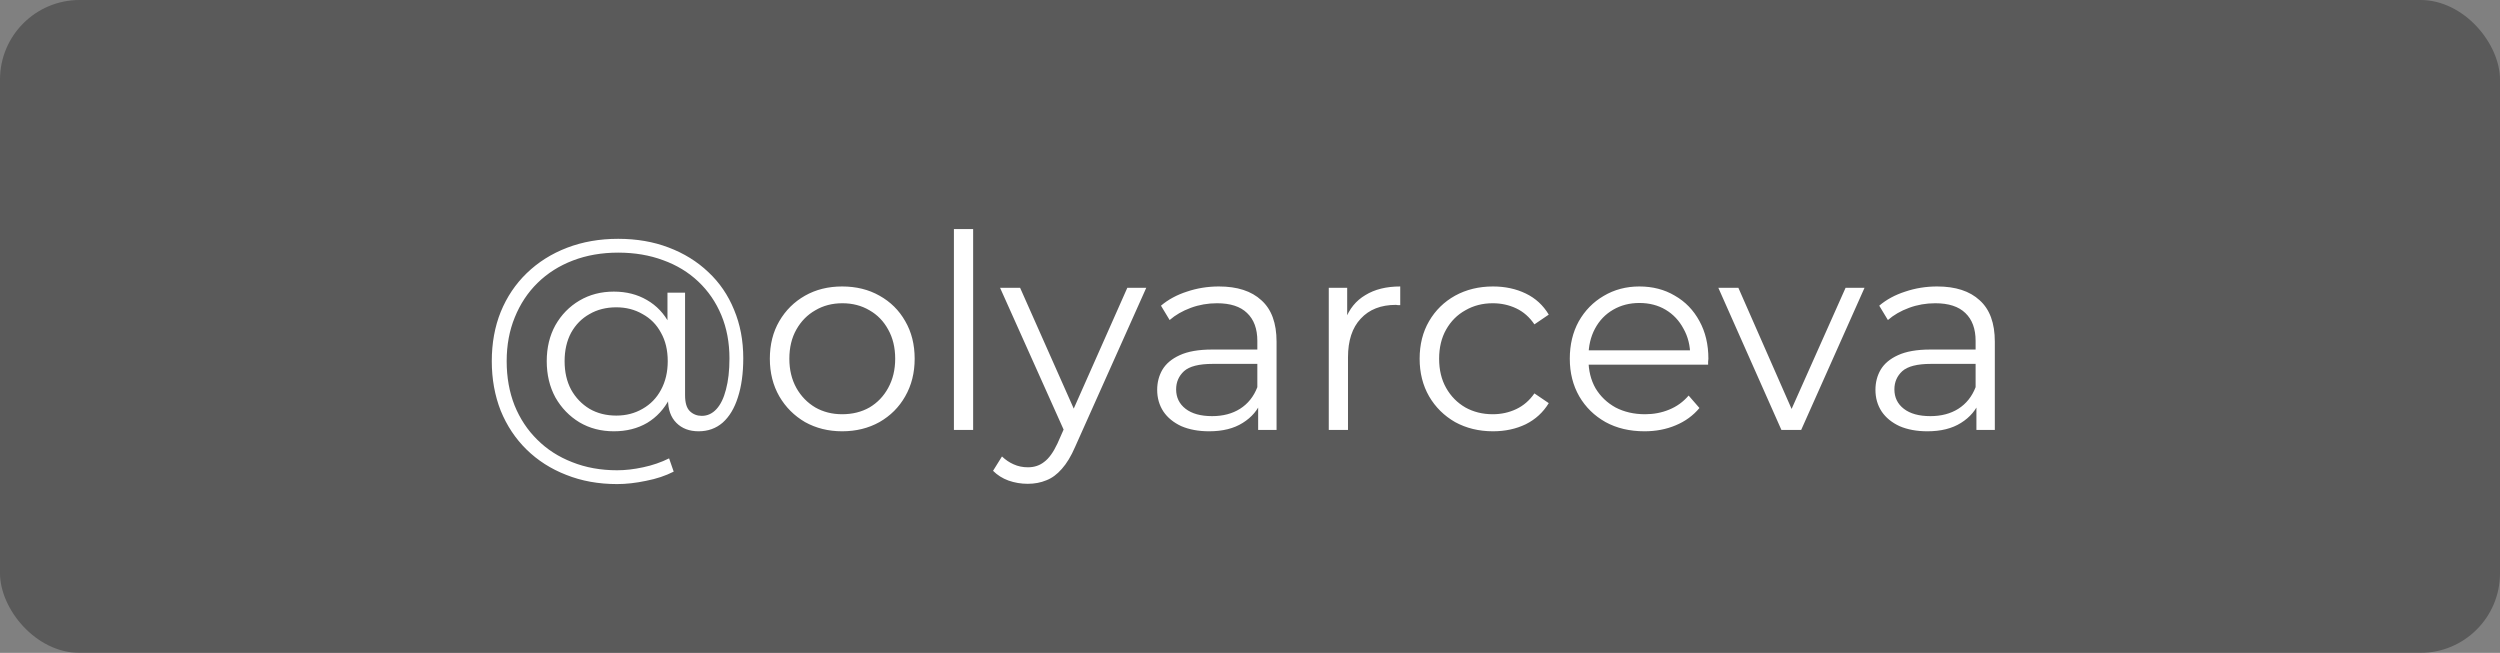
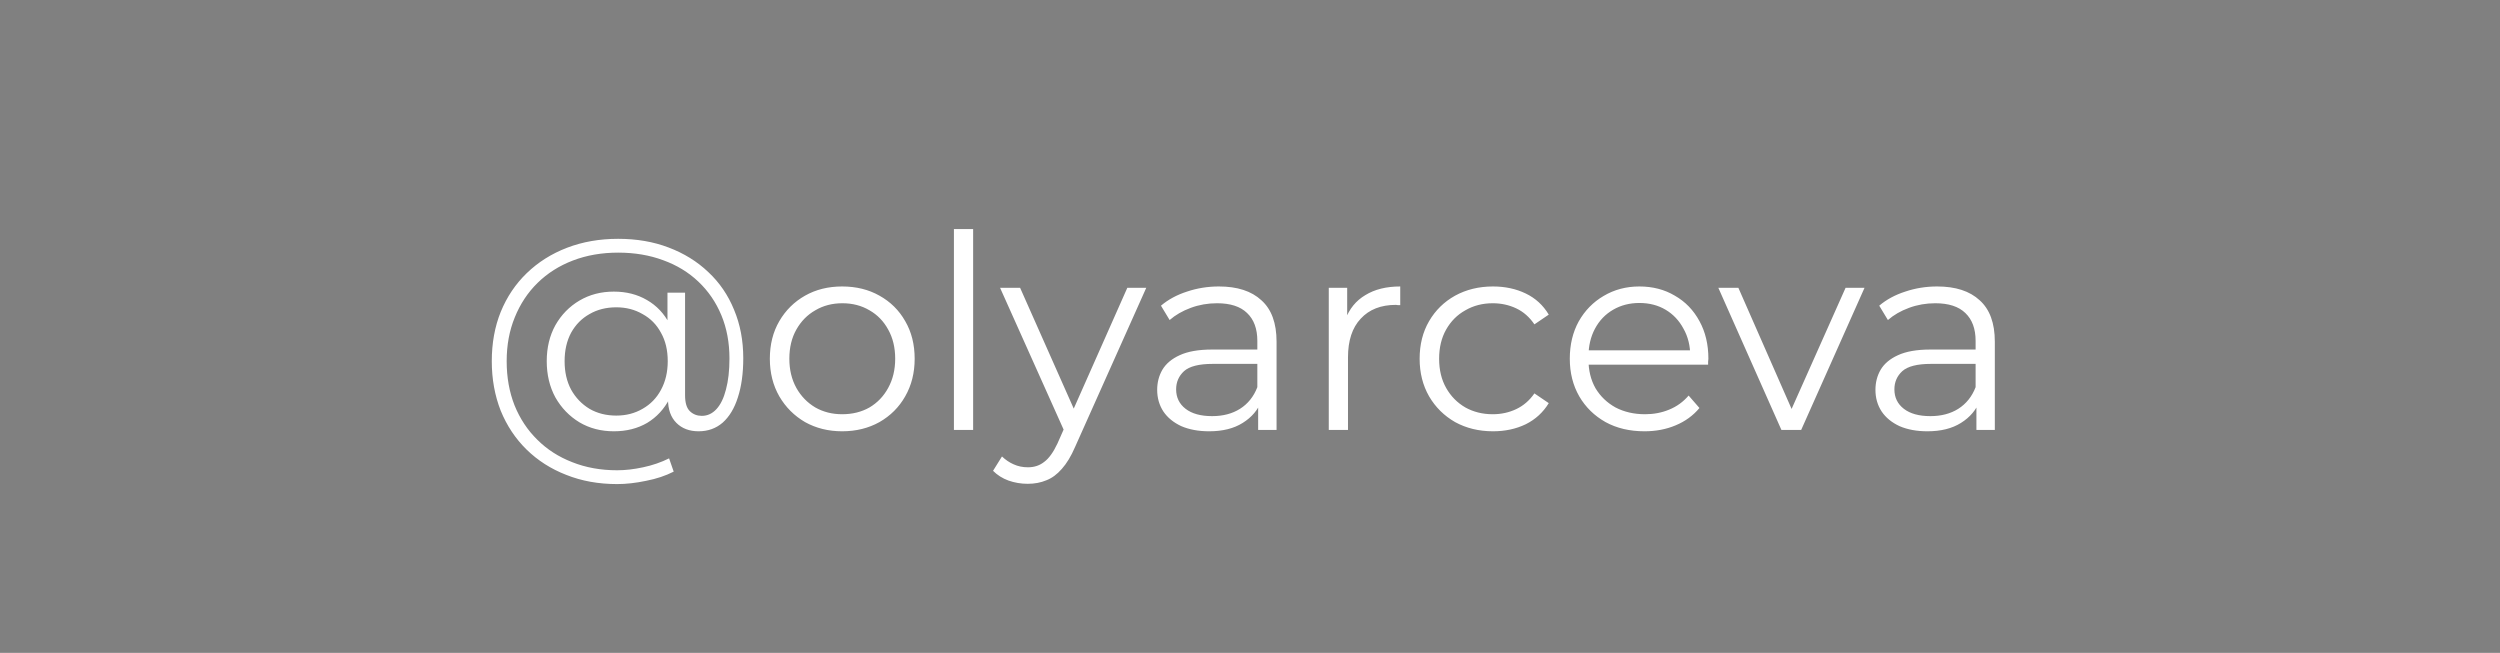
<svg xmlns="http://www.w3.org/2000/svg" width="157" height="41" viewBox="0 0 157 41" fill="none">
  <rect x="0" y="0" width="157" height="41" fill="#808080" stroke="none" />
-   <rect width="157" height="41" rx="5" fill="#343434" fill-opacity="0.5" />
  <path d="M38.755 30.4C37.588 30.4 36.522 30.207 35.559 29.822C34.596 29.448 33.763 28.915 33.06 28.224C32.369 27.544 31.83 26.734 31.445 25.793C31.071 24.841 30.884 23.804 30.884 22.682C30.884 21.549 31.071 20.517 31.445 19.588C31.83 18.647 32.374 17.837 33.077 17.157C33.791 16.466 34.635 15.933 35.61 15.559C36.585 15.185 37.656 14.998 38.823 14.998C39.979 14.998 41.033 15.179 41.985 15.542C42.948 15.905 43.781 16.42 44.484 17.089C45.187 17.746 45.725 18.534 46.099 19.452C46.484 20.37 46.677 21.384 46.677 22.495C46.677 23.447 46.564 24.269 46.337 24.96C46.122 25.64 45.804 26.167 45.385 26.541C44.966 26.904 44.461 27.085 43.872 27.085C43.294 27.085 42.829 26.909 42.478 26.558C42.127 26.207 41.951 25.714 41.951 25.079V23.736L42.087 22.648L41.917 20.948V18.381H43.022V24.824C43.022 25.3 43.124 25.634 43.328 25.827C43.532 26.02 43.781 26.116 44.076 26.116C44.427 26.116 44.733 25.974 44.994 25.691C45.255 25.408 45.453 25 45.589 24.467C45.736 23.923 45.81 23.271 45.81 22.512C45.81 21.515 45.64 20.608 45.3 19.792C44.96 18.976 44.478 18.273 43.855 17.684C43.232 17.095 42.495 16.647 41.645 16.341C40.795 16.024 39.854 15.865 38.823 15.865C37.792 15.865 36.845 16.029 35.984 16.358C35.123 16.687 34.38 17.157 33.757 17.769C33.145 18.37 32.669 19.089 32.329 19.928C31.989 20.755 31.819 21.673 31.819 22.682C31.819 23.691 31.983 24.614 32.312 25.453C32.652 26.292 33.128 27.011 33.74 27.612C34.352 28.224 35.083 28.694 35.933 29.023C36.783 29.363 37.724 29.533 38.755 29.533C39.265 29.533 39.809 29.471 40.387 29.346C40.976 29.221 41.52 29.034 42.019 28.785L42.308 29.618C41.798 29.879 41.22 30.071 40.574 30.196C39.928 30.332 39.322 30.4 38.755 30.4ZM38.551 27.085C37.746 27.085 37.027 26.898 36.392 26.524C35.757 26.139 35.253 25.617 34.879 24.96C34.516 24.291 34.335 23.532 34.335 22.682C34.335 21.832 34.516 21.078 34.879 20.421C35.253 19.764 35.757 19.248 36.392 18.874C37.027 18.5 37.746 18.313 38.551 18.313C39.333 18.313 40.024 18.489 40.625 18.84C41.237 19.191 41.713 19.696 42.053 20.353C42.404 20.999 42.58 21.775 42.58 22.682C42.58 23.589 42.404 24.371 42.053 25.028C41.713 25.685 41.243 26.195 40.642 26.558C40.041 26.909 39.344 27.085 38.551 27.085ZM38.704 26.099C39.316 26.099 39.866 25.957 40.353 25.674C40.852 25.391 41.237 24.994 41.509 24.484C41.792 23.963 41.934 23.362 41.934 22.682C41.934 21.991 41.792 21.396 41.509 20.897C41.237 20.387 40.852 19.996 40.353 19.724C39.866 19.441 39.316 19.299 38.704 19.299C38.069 19.299 37.508 19.441 37.021 19.724C36.534 19.996 36.148 20.387 35.865 20.897C35.593 21.407 35.457 22.002 35.457 22.682C35.457 23.362 35.593 23.957 35.865 24.467C36.148 24.977 36.534 25.379 37.021 25.674C37.508 25.957 38.069 26.099 38.704 26.099ZM52.886 27.085C52.024 27.085 51.248 26.892 50.556 26.507C49.877 26.11 49.338 25.572 48.941 24.892C48.545 24.201 48.346 23.413 48.346 22.529C48.346 21.634 48.545 20.846 48.941 20.166C49.338 19.486 49.877 18.953 50.556 18.568C51.236 18.183 52.013 17.99 52.886 17.99C53.77 17.99 54.551 18.183 55.231 18.568C55.923 18.953 56.461 19.486 56.846 20.166C57.243 20.846 57.441 21.634 57.441 22.529C57.441 23.413 57.243 24.201 56.846 24.892C56.461 25.572 55.923 26.11 55.231 26.507C54.54 26.892 53.758 27.085 52.886 27.085ZM52.886 26.014C53.532 26.014 54.104 25.872 54.602 25.589C55.101 25.294 55.492 24.886 55.776 24.365C56.07 23.832 56.218 23.22 56.218 22.529C56.218 21.826 56.07 21.214 55.776 20.693C55.492 20.172 55.101 19.769 54.602 19.486C54.104 19.191 53.537 19.044 52.903 19.044C52.268 19.044 51.701 19.191 51.203 19.486C50.704 19.769 50.307 20.172 50.013 20.693C49.718 21.214 49.571 21.826 49.571 22.529C49.571 23.22 49.718 23.832 50.013 24.365C50.307 24.886 50.704 25.294 51.203 25.589C51.701 25.872 52.262 26.014 52.886 26.014ZM59.906 27V14.386H61.113V27H59.906ZM64.539 30.383C64.12 30.383 63.717 30.315 63.332 30.179C62.958 30.043 62.635 29.839 62.363 29.567L62.924 28.666C63.151 28.881 63.394 29.046 63.655 29.159C63.927 29.284 64.227 29.346 64.556 29.346C64.953 29.346 65.293 29.233 65.576 29.006C65.871 28.791 66.148 28.405 66.409 27.85L66.987 26.541L67.123 26.354L70.795 18.075H71.985L67.514 28.071C67.265 28.649 66.987 29.108 66.681 29.448C66.386 29.788 66.063 30.026 65.712 30.162C65.361 30.309 64.97 30.383 64.539 30.383ZM66.919 27.255L62.805 18.075H64.063L67.701 26.269L66.919 27.255ZM79.012 27V25.028L78.961 24.705V21.407C78.961 20.648 78.746 20.064 78.315 19.656C77.896 19.248 77.267 19.044 76.428 19.044C75.85 19.044 75.301 19.14 74.779 19.333C74.258 19.526 73.816 19.781 73.453 20.098L72.909 19.197C73.363 18.812 73.907 18.517 74.541 18.313C75.176 18.098 75.845 17.99 76.547 17.99C77.703 17.99 78.593 18.279 79.216 18.857C79.851 19.424 80.168 20.291 80.168 21.458V27H79.012ZM75.935 27.085C75.267 27.085 74.683 26.977 74.184 26.762C73.697 26.535 73.323 26.229 73.062 25.844C72.802 25.447 72.671 24.994 72.671 24.484C72.671 24.019 72.779 23.6 72.994 23.226C73.221 22.841 73.584 22.535 74.082 22.308C74.592 22.07 75.272 21.951 76.122 21.951H79.199V22.852H76.156C75.295 22.852 74.694 23.005 74.354 23.311C74.026 23.617 73.861 23.997 73.861 24.45C73.861 24.96 74.06 25.368 74.456 25.674C74.853 25.98 75.408 26.133 76.122 26.133C76.802 26.133 77.386 25.98 77.873 25.674C78.372 25.357 78.735 24.903 78.961 24.314L79.233 25.147C79.007 25.736 78.61 26.207 78.043 26.558C77.488 26.909 76.785 27.085 75.935 27.085ZM83.447 27V18.075H84.603V20.506L84.484 20.081C84.733 19.401 85.152 18.885 85.742 18.534C86.331 18.171 87.062 17.99 87.935 17.99V19.163C87.889 19.163 87.844 19.163 87.799 19.163C87.753 19.152 87.708 19.146 87.663 19.146C86.722 19.146 85.985 19.435 85.453 20.013C84.92 20.58 84.654 21.39 84.654 22.444V27H83.447ZM93.76 27.085C92.876 27.085 92.083 26.892 91.38 26.507C90.689 26.11 90.145 25.572 89.748 24.892C89.351 24.201 89.153 23.413 89.153 22.529C89.153 21.634 89.351 20.846 89.748 20.166C90.145 19.486 90.689 18.953 91.38 18.568C92.083 18.183 92.876 17.99 93.76 17.99C94.519 17.99 95.205 18.137 95.817 18.432C96.429 18.727 96.911 19.169 97.262 19.758L96.361 20.37C96.055 19.917 95.675 19.582 95.222 19.367C94.769 19.152 94.276 19.044 93.743 19.044C93.108 19.044 92.536 19.191 92.026 19.486C91.516 19.769 91.114 20.172 90.819 20.693C90.524 21.214 90.377 21.826 90.377 22.529C90.377 23.232 90.524 23.844 90.819 24.365C91.114 24.886 91.516 25.294 92.026 25.589C92.536 25.872 93.108 26.014 93.743 26.014C94.276 26.014 94.769 25.906 95.222 25.691C95.675 25.476 96.055 25.147 96.361 24.705L97.262 25.317C96.911 25.895 96.429 26.337 95.817 26.643C95.205 26.938 94.519 27.085 93.76 27.085ZM103.275 27.085C102.345 27.085 101.529 26.892 100.827 26.507C100.124 26.11 99.574 25.572 99.178 24.892C98.781 24.201 98.583 23.413 98.583 22.529C98.583 21.645 98.77 20.863 99.144 20.183C99.529 19.503 100.05 18.97 100.708 18.585C101.376 18.188 102.124 17.99 102.952 17.99C103.79 17.99 104.533 18.183 105.179 18.568C105.836 18.942 106.352 19.475 106.726 20.166C107.1 20.846 107.287 21.634 107.287 22.529C107.287 22.586 107.281 22.648 107.27 22.716C107.27 22.773 107.27 22.835 107.27 22.903H99.501V22.002H106.624L106.148 22.359C106.148 21.713 106.006 21.141 105.723 20.642C105.451 20.132 105.077 19.735 104.601 19.452C104.125 19.169 103.575 19.027 102.952 19.027C102.34 19.027 101.79 19.169 101.303 19.452C100.815 19.735 100.436 20.132 100.164 20.642C99.892 21.152 99.756 21.736 99.756 22.393V22.58C99.756 23.26 99.903 23.861 100.198 24.382C100.504 24.892 100.923 25.294 101.456 25.589C102 25.872 102.617 26.014 103.309 26.014C103.853 26.014 104.357 25.918 104.822 25.725C105.298 25.532 105.706 25.238 106.046 24.841L106.726 25.623C106.329 26.099 105.83 26.462 105.23 26.711C104.64 26.96 103.989 27.085 103.275 27.085ZM111.873 27L107.912 18.075H109.17L112.808 26.354H112.213L115.902 18.075H117.092L113.114 27H111.873ZM124.119 27V25.028L124.068 24.705V21.407C124.068 20.648 123.852 20.064 123.422 19.656C123.002 19.248 122.373 19.044 121.535 19.044C120.957 19.044 120.407 19.14 119.886 19.333C119.364 19.526 118.922 19.781 118.56 20.098L118.016 19.197C118.469 18.812 119.013 18.517 119.648 18.313C120.282 18.098 120.951 17.99 121.654 17.99C122.81 17.99 123.699 18.279 124.323 18.857C124.957 19.424 125.275 20.291 125.275 21.458V27H124.119ZM121.042 27.085C120.373 27.085 119.789 26.977 119.291 26.762C118.803 26.535 118.429 26.229 118.169 25.844C117.908 25.447 117.778 24.994 117.778 24.484C117.778 24.019 117.885 23.6 118.101 23.226C118.327 22.841 118.69 22.535 119.189 22.308C119.699 22.07 120.379 21.951 121.229 21.951H124.306V22.852H121.263C120.401 22.852 119.801 23.005 119.461 23.311C119.132 23.617 118.968 23.997 118.968 24.45C118.968 24.96 119.166 25.368 119.563 25.674C119.959 25.98 120.515 26.133 121.229 26.133C121.909 26.133 122.492 25.98 122.98 25.674C123.478 25.357 123.841 24.903 124.068 24.314L124.34 25.147C124.113 25.736 123.716 26.207 123.15 26.558C122.594 26.909 121.892 27.085 121.042 27.085Z" fill="white" />
</svg>